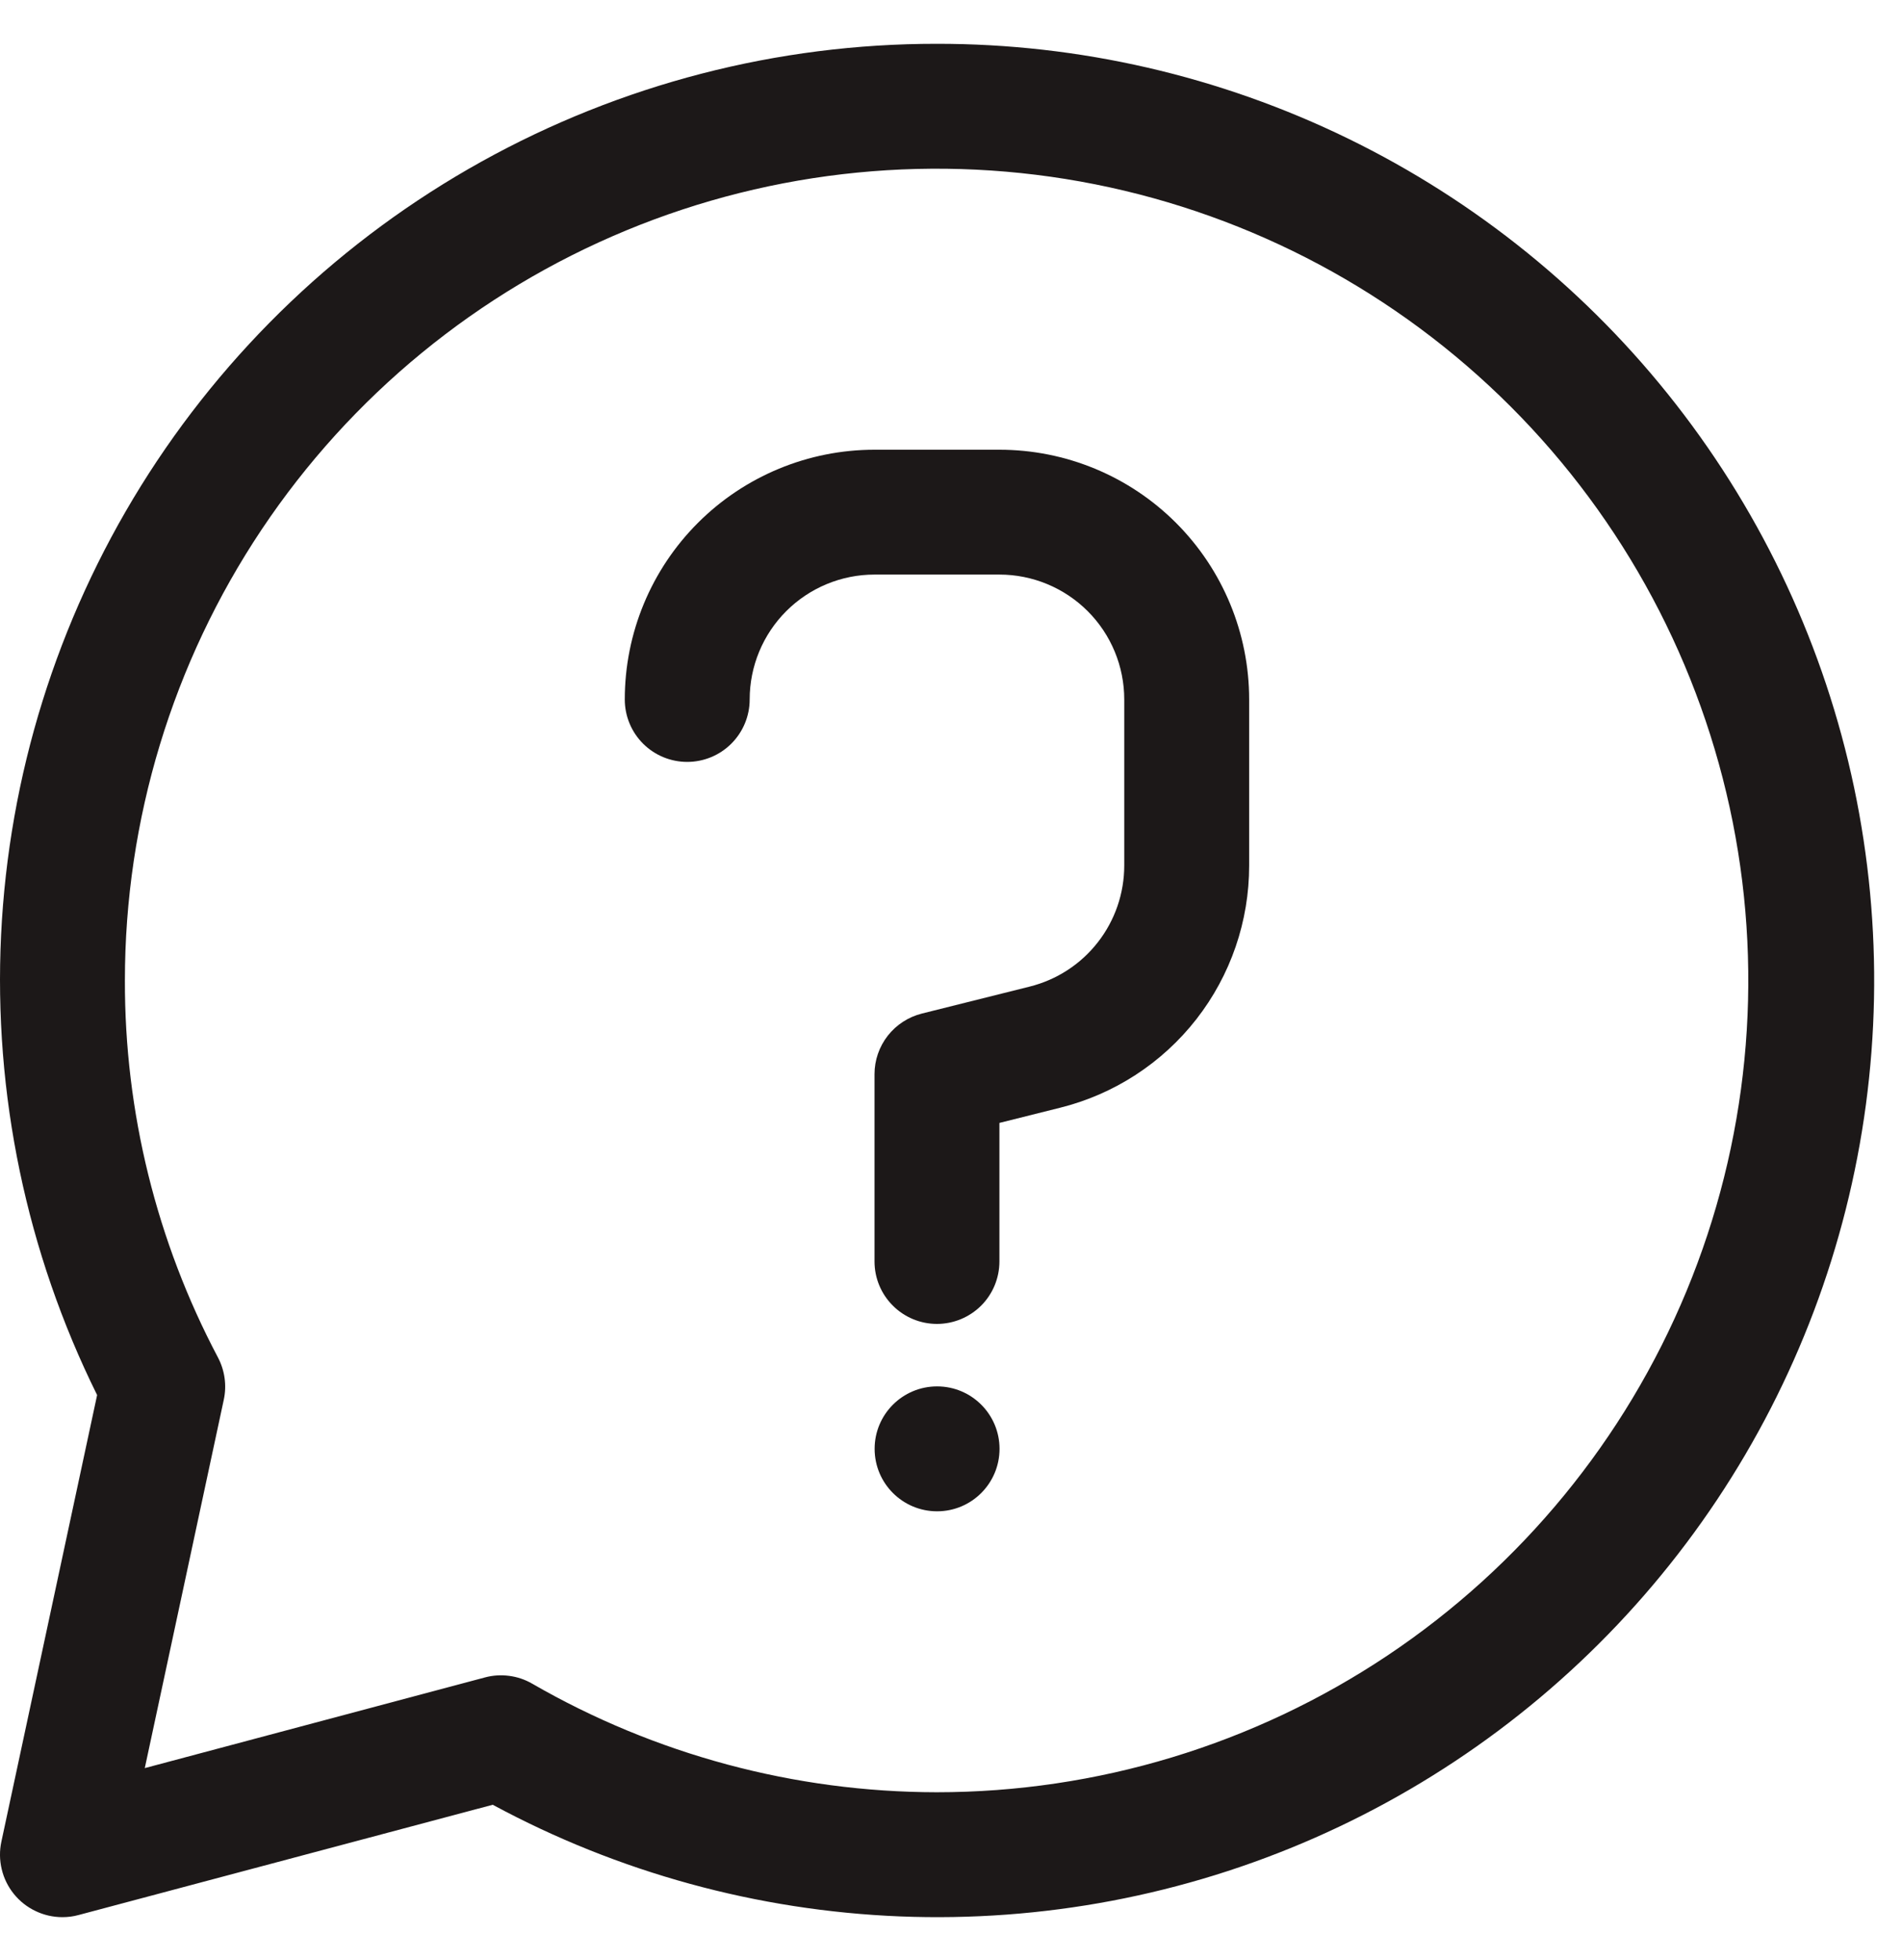
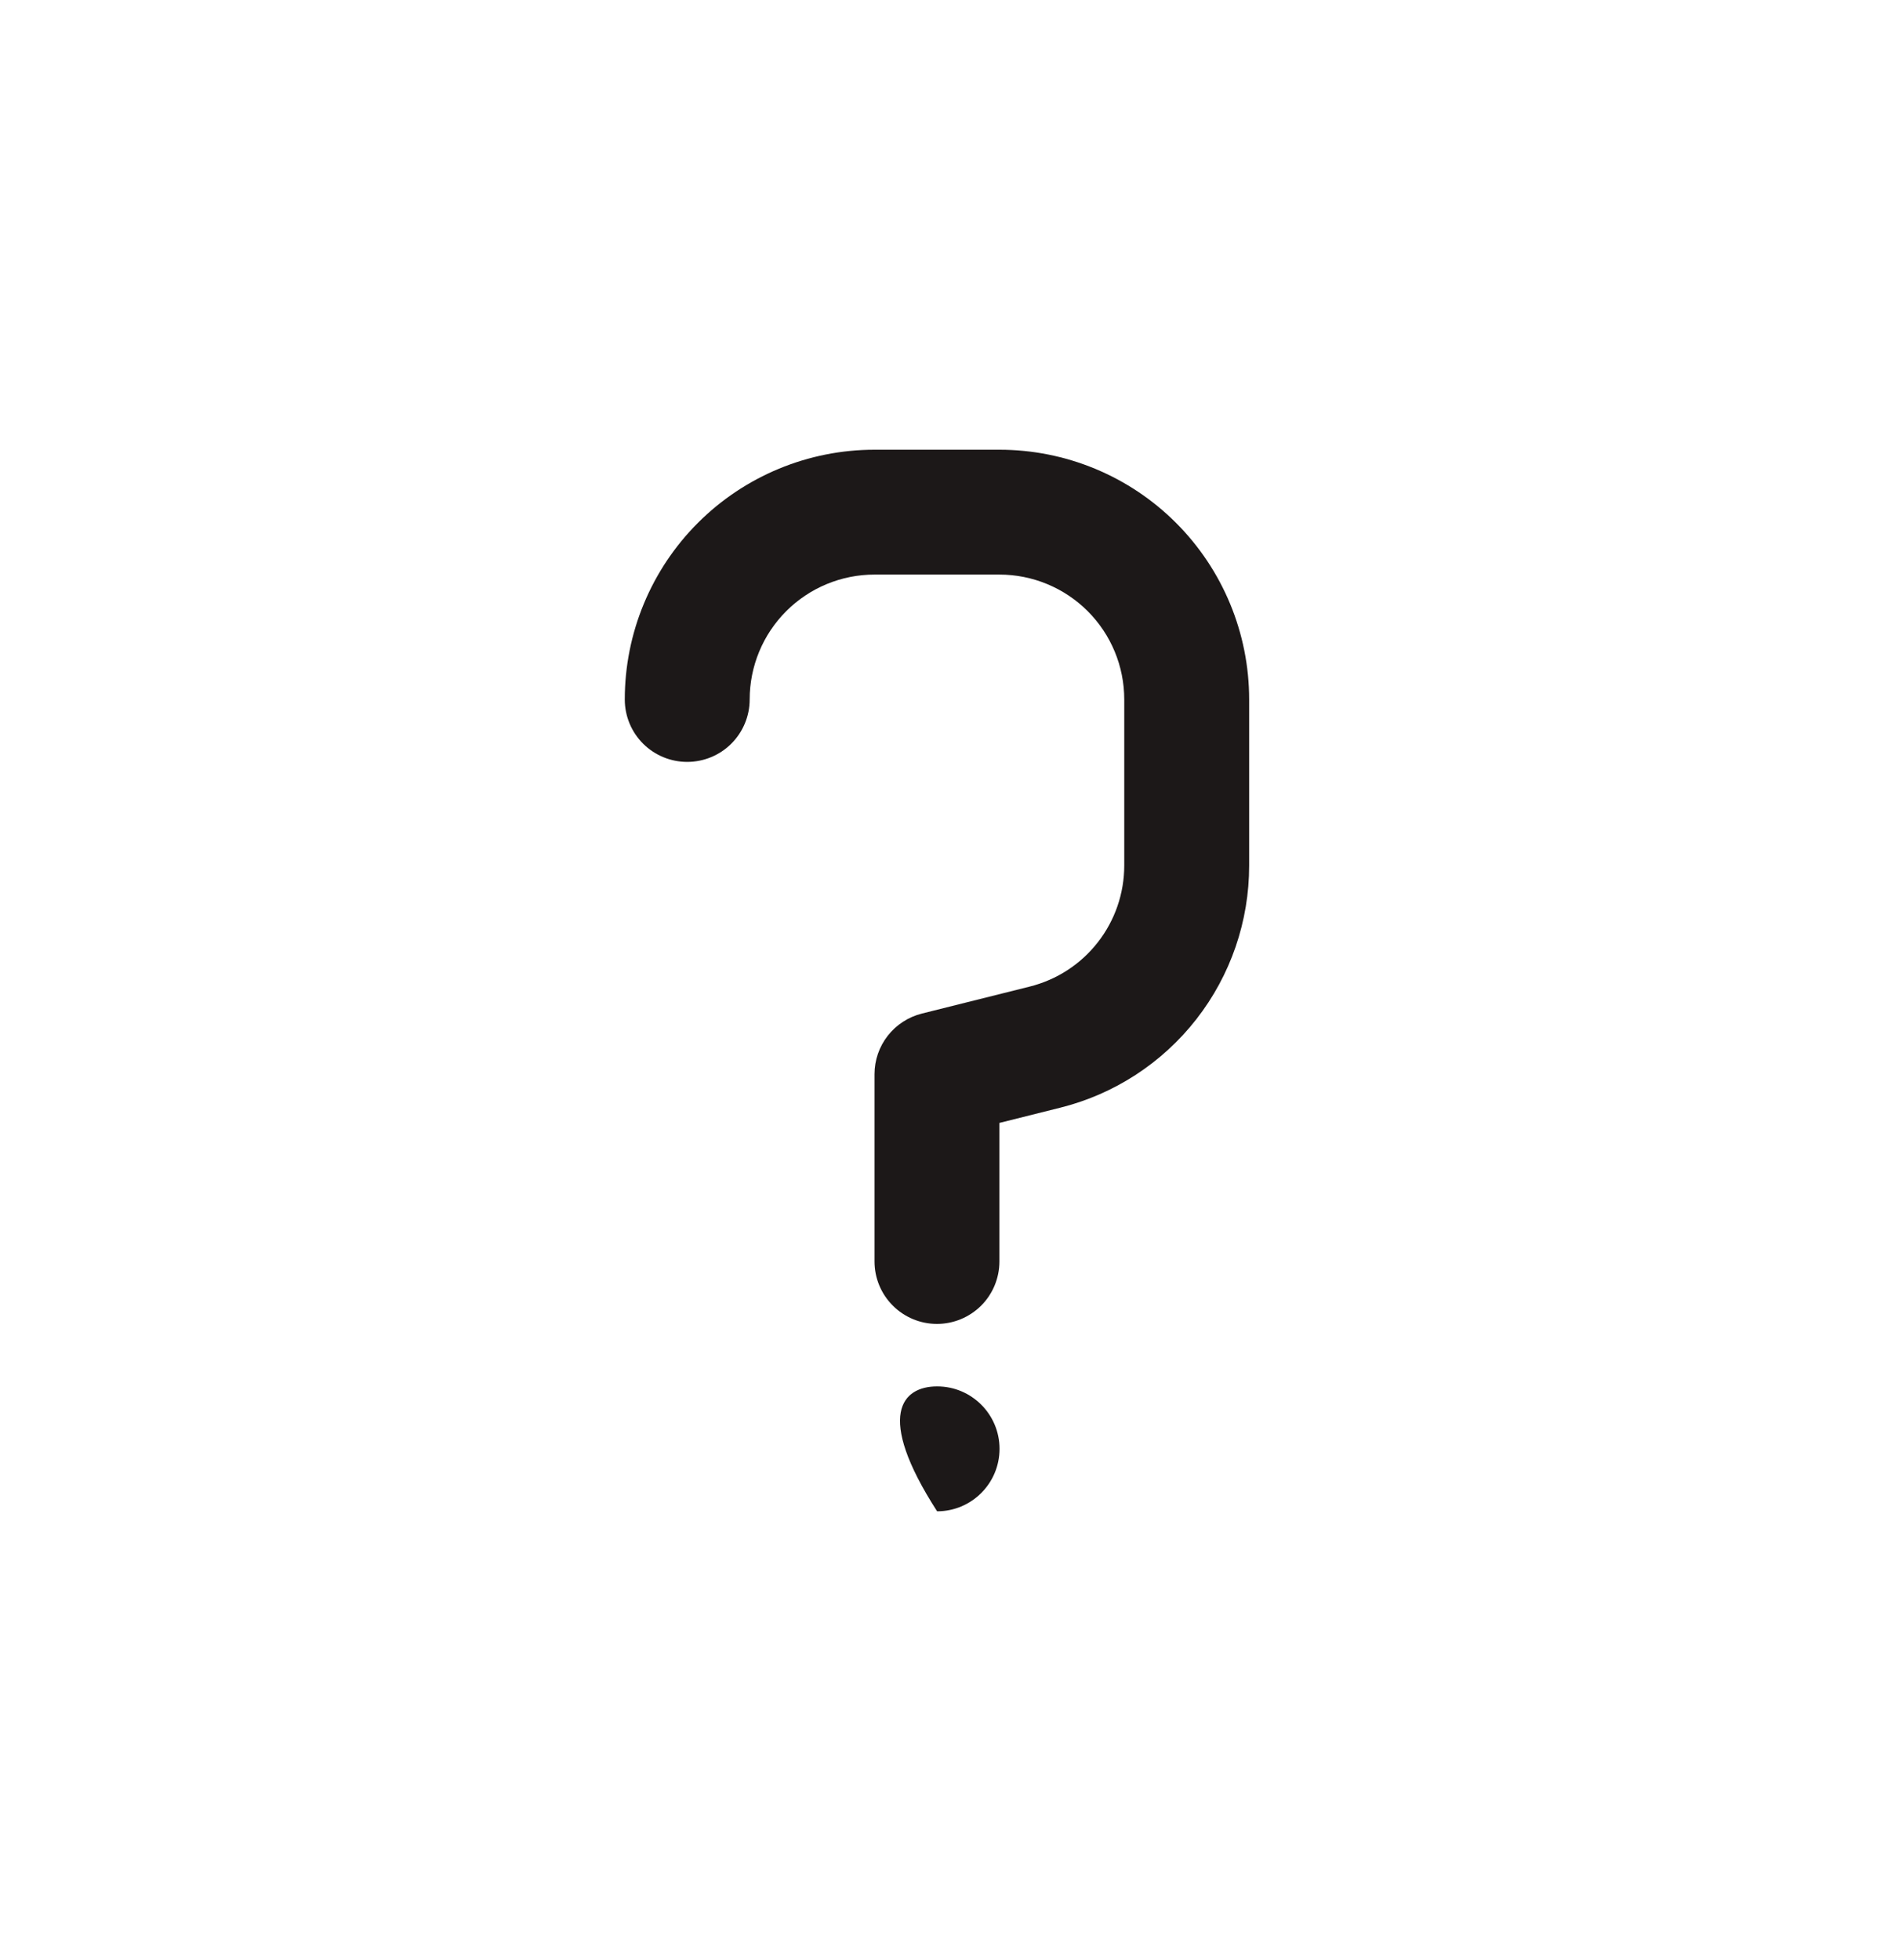
<svg xmlns="http://www.w3.org/2000/svg" fill="none" viewBox="0 0 33 34" height="34" width="33">
  <path fill="#1C1818" d="M17.34 7.802H15.173C14.024 7.802 12.922 8.258 12.109 9.071C11.296 9.884 10.84 10.986 10.84 12.135C10.84 12.422 10.954 12.698 11.157 12.901C11.36 13.104 11.636 13.218 11.923 13.218C12.21 13.218 12.486 13.104 12.689 12.901C12.892 12.698 13.007 12.422 13.007 12.135C13.007 11.56 13.235 11.009 13.641 10.603C14.047 10.197 14.598 9.968 15.173 9.968H17.34C17.915 9.968 18.466 10.197 18.872 10.603C19.278 11.009 19.506 11.56 19.506 12.135V15.015C19.506 15.498 19.345 15.967 19.047 16.348C18.75 16.729 18.334 16.999 17.865 17.116L15.994 17.584C15.76 17.643 15.552 17.778 15.403 17.968C15.254 18.159 15.173 18.393 15.173 18.635V21.885C15.173 22.172 15.287 22.448 15.491 22.651C15.694 22.854 15.969 22.968 16.256 22.968C16.544 22.968 16.819 22.854 17.023 22.651C17.226 22.448 17.34 22.172 17.34 21.885V19.481L18.391 19.218C19.329 18.985 20.162 18.444 20.757 17.682C21.352 16.92 21.674 15.981 21.673 15.015V12.135C21.673 10.986 21.217 9.884 20.404 9.071C19.591 8.258 18.489 7.802 17.34 7.802Z" />
-   <path fill="#1C1818" d="M16.259 26.219C15.66 26.219 15.175 25.734 15.175 25.135C15.175 24.537 15.66 24.052 16.259 24.052C16.857 24.052 17.342 24.537 17.342 25.135C17.342 25.734 16.857 26.219 16.259 26.219Z" />
-   <path fill="#1C1818" d="M16.25 0.76C13.487 0.758 10.769 1.462 8.353 2.804C5.938 4.146 3.905 6.082 2.446 8.429C0.988 10.777 0.153 13.457 0.019 16.217C-0.114 18.977 0.459 21.726 1.685 24.202L0.024 31.95C-0.01 32.108 -0.008 32.272 0.03 32.429C0.067 32.586 0.14 32.733 0.241 32.858C0.343 32.984 0.471 33.085 0.617 33.154C0.762 33.224 0.922 33.26 1.083 33.26C1.178 33.26 1.272 33.248 1.363 33.223L8.549 31.31C10.725 32.485 13.142 33.147 15.613 33.247C18.085 33.346 20.547 32.88 22.811 31.884C25.075 30.888 27.082 29.388 28.678 27.499C30.275 25.61 31.419 23.381 32.024 20.982C32.629 18.584 32.678 16.079 32.168 13.658C31.657 11.238 30.601 8.966 29.08 7.016C27.559 5.065 25.612 3.488 23.389 2.404C21.165 1.32 18.724 0.757 16.25 0.76ZM16.25 31.093C13.787 31.09 11.367 30.44 9.233 29.209C9.111 29.138 8.975 29.092 8.835 29.074C8.694 29.055 8.551 29.064 8.414 29.101L2.512 30.674L3.883 24.282C3.936 24.034 3.9 23.776 3.782 23.551C2.716 21.536 2.162 19.29 2.167 17.01C2.167 14.225 2.993 11.502 4.54 9.186C6.088 6.87 8.287 5.065 10.861 3.999C13.434 2.933 16.266 2.654 18.998 3.197C21.73 3.741 24.239 5.082 26.209 7.052C28.178 9.021 29.519 11.531 30.063 14.262C30.606 16.994 30.327 19.826 29.261 22.399C28.195 24.973 26.39 27.172 24.074 28.72C21.758 30.267 19.035 31.093 16.25 31.093Z" />
+   <path fill="#1C1818" d="M16.259 26.219C15.175 24.537 15.66 24.052 16.259 24.052C16.857 24.052 17.342 24.537 17.342 25.135C17.342 25.734 16.857 26.219 16.259 26.219Z" />
</svg>